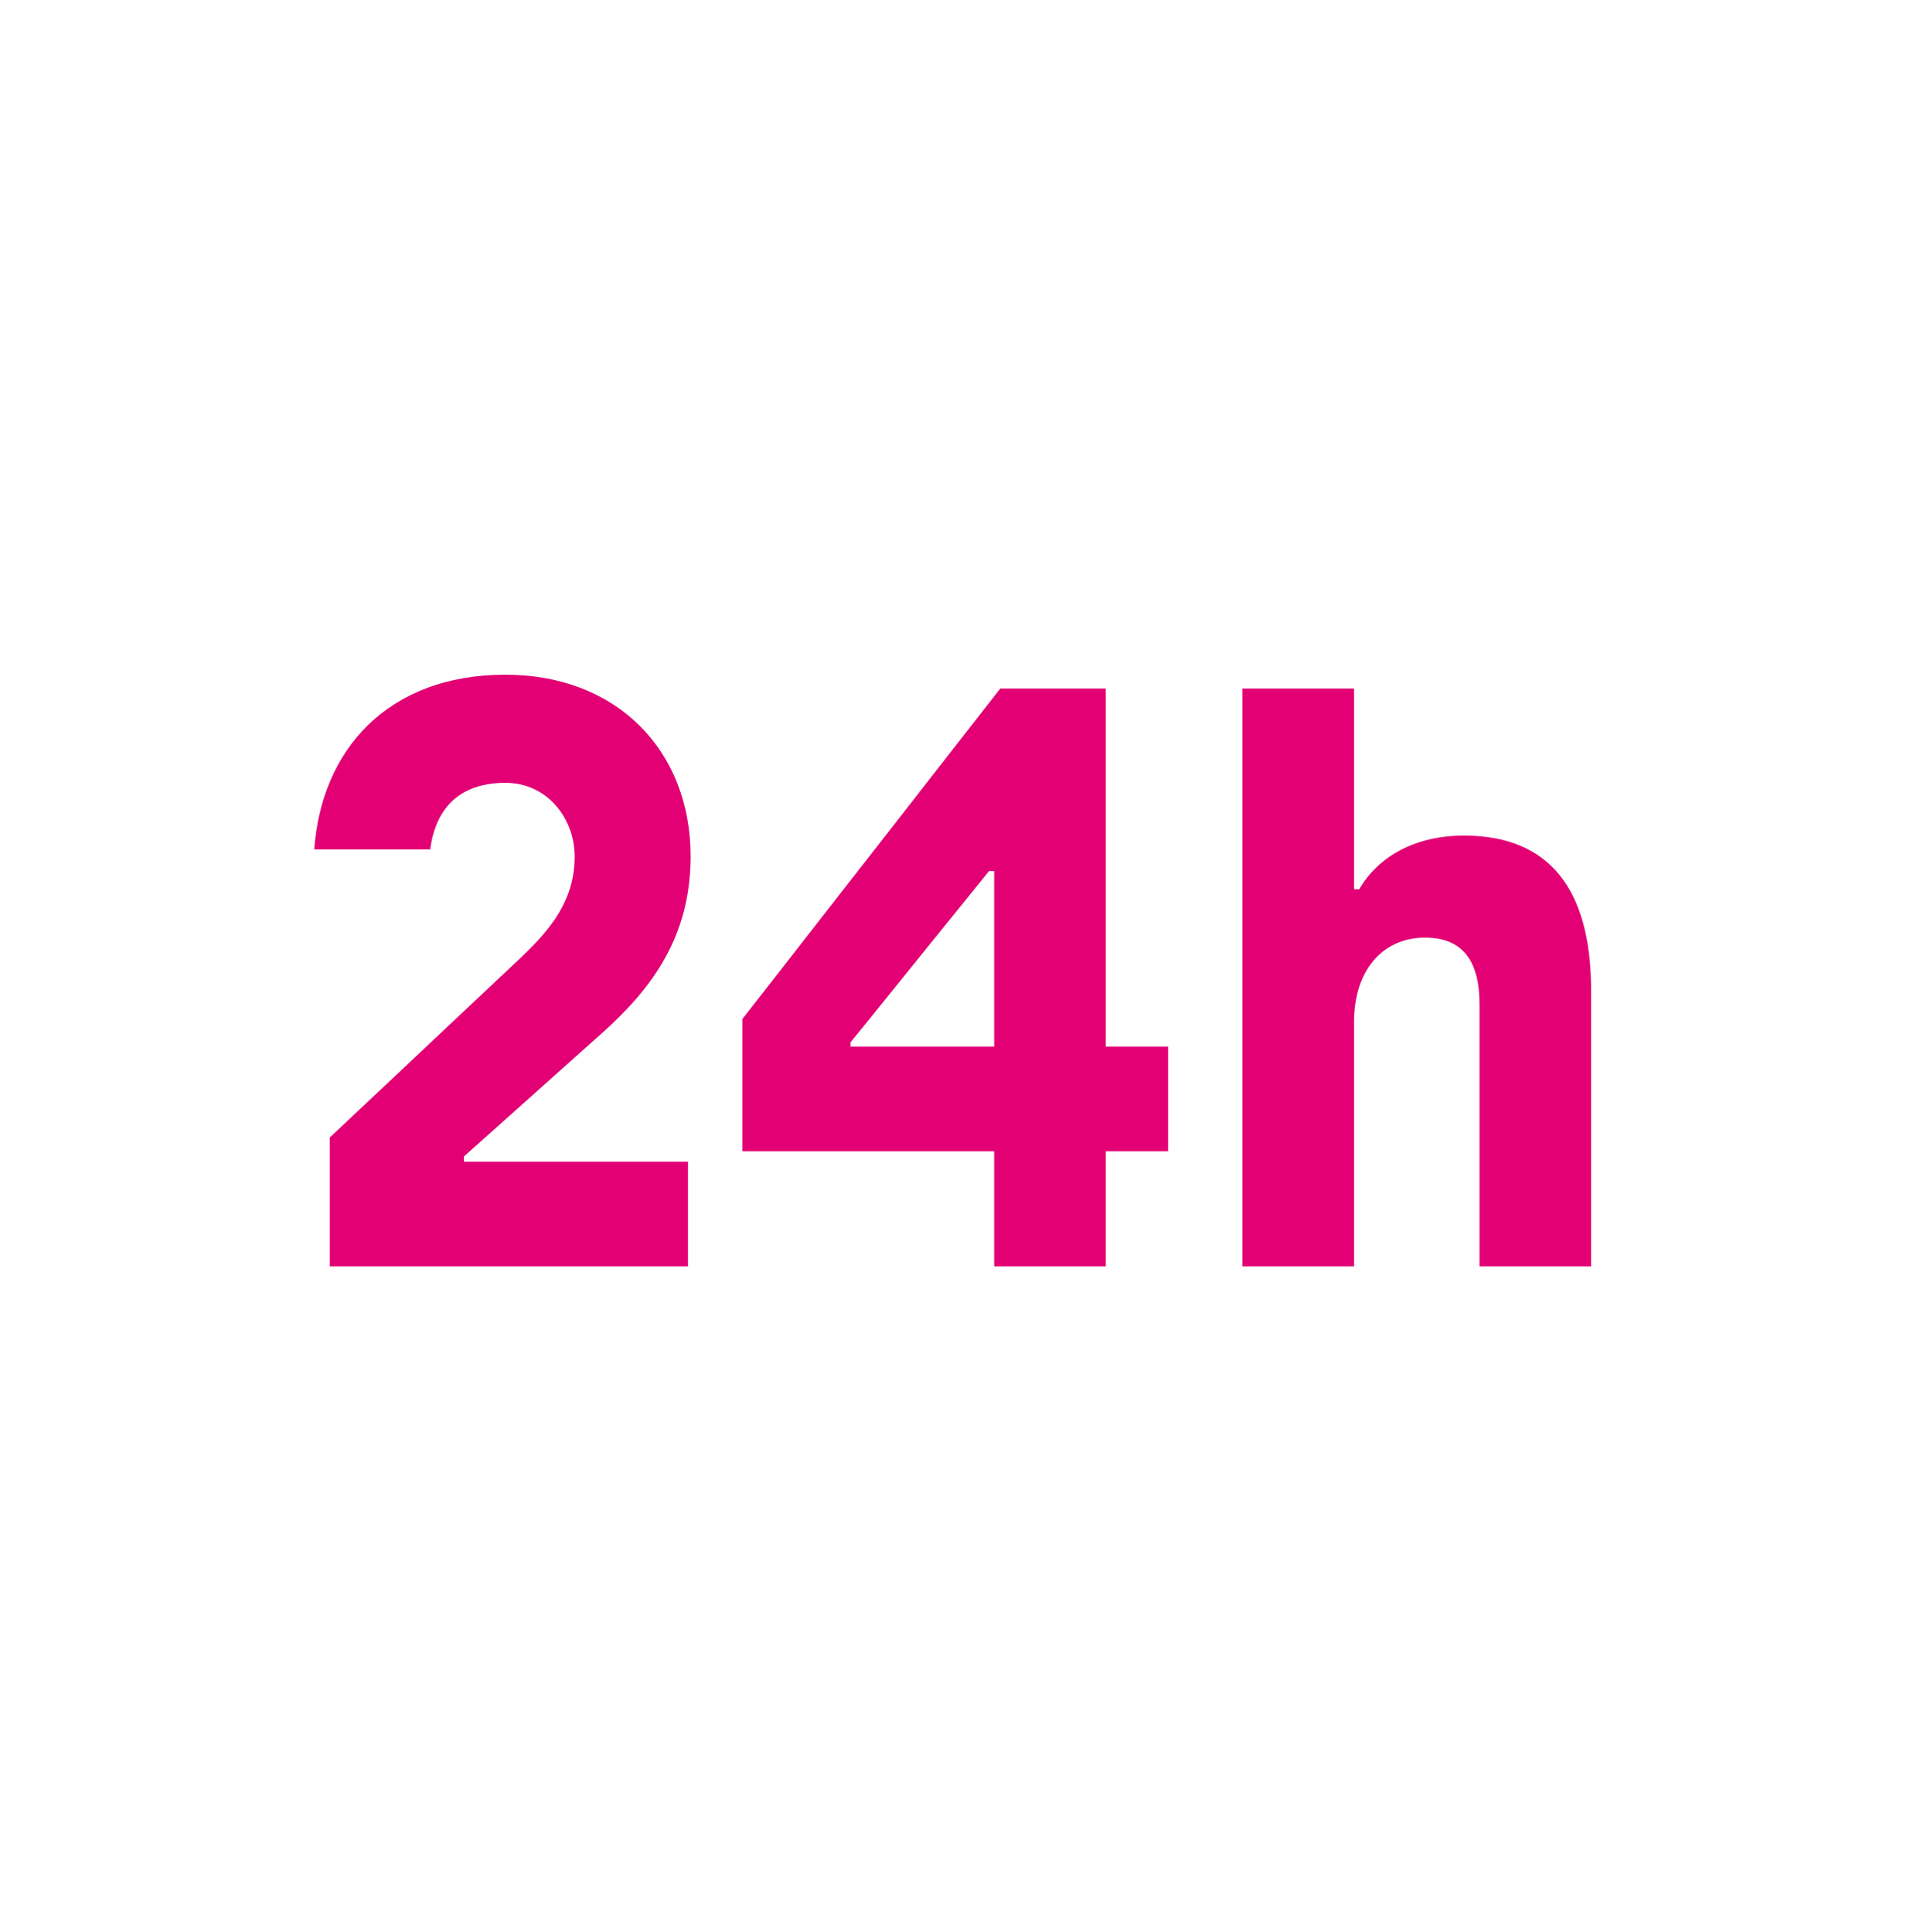
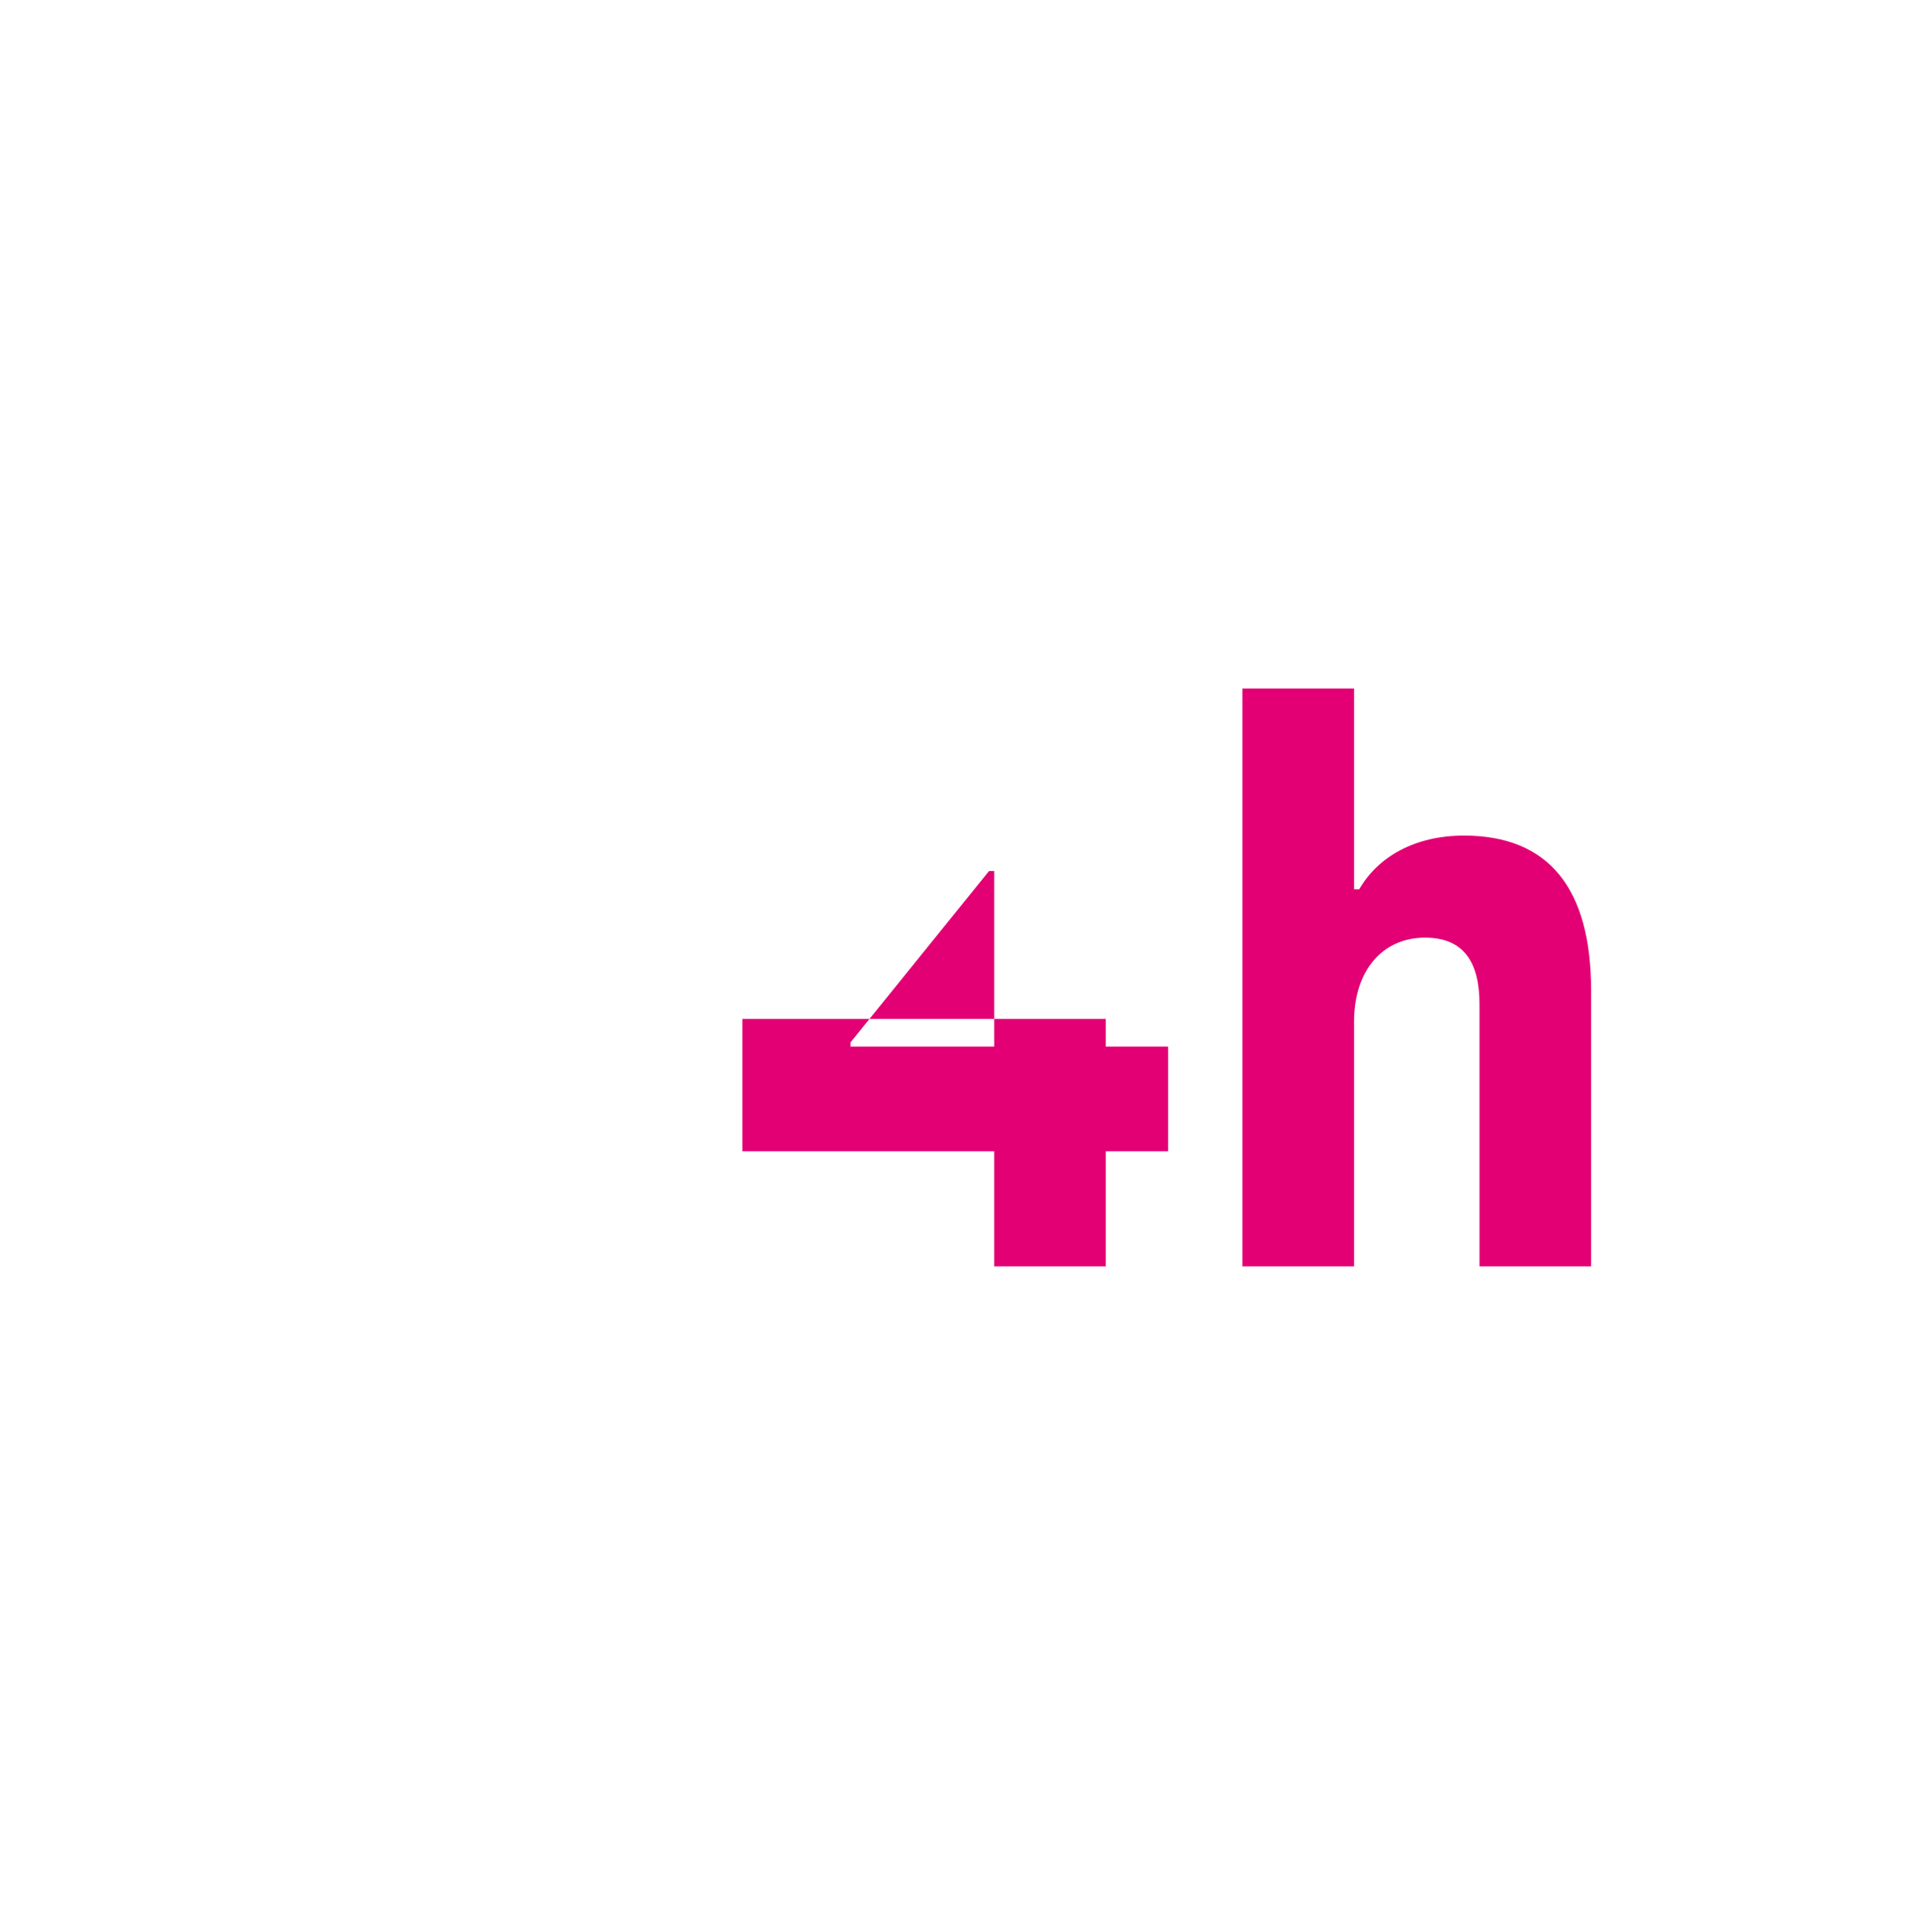
<svg xmlns="http://www.w3.org/2000/svg" width="122" height="123" viewBox="0 0 122 123" fill="none">
  <g clip-path="url(#clip0_896_36378)">
    <path d="M93.166 53.187C98.561 53.187 101.259 56.545 101.259 63.042V80.606H94.157V63.923C94.157 61.335 93.221 59.684 90.688 59.684C87.99 59.684 86.173 61.776 86.173 65.024V80.606H79.071V43.827H86.173V56.6H86.504C87.715 54.508 90.082 53.187 93.166 53.187Z" fill="#E20074" />
-     <path d="M70.374 43.827V66.621H74.339V73.283H70.374V80.606H63.272V73.283H47.25V64.859L63.657 43.827H70.374ZM54.132 66.346V66.621H63.272V55.444H62.942L54.132 66.346Z" fill="#E20074" />
-     <path d="M43.785 80.606H20.991V72.402L33.269 60.84C34.976 59.188 36.573 57.371 36.573 54.508C36.573 52.141 34.866 49.828 32.168 49.828C29.47 49.828 27.763 51.205 27.378 54.068H20C20.441 47.791 24.625 42.946 32.168 42.946C39.27 42.946 43.95 47.791 43.95 54.508C43.95 59.629 41.473 62.932 38.334 65.74L29.525 73.613V73.944H43.785V80.606Z" fill="#E20074" />
+     <path d="M70.374 43.827V66.621H74.339V73.283H70.374V80.606H63.272V73.283H47.25V64.859H70.374ZM54.132 66.346V66.621H63.272V55.444H62.942L54.132 66.346Z" fill="#E20074" />
  </g>
  <defs>
    <clipPath id="clip0_896_36378">
      <rect width="122" height="122" fill="white" transform="translate(0 0.946)" />
    </clipPath>
  </defs>
</svg>